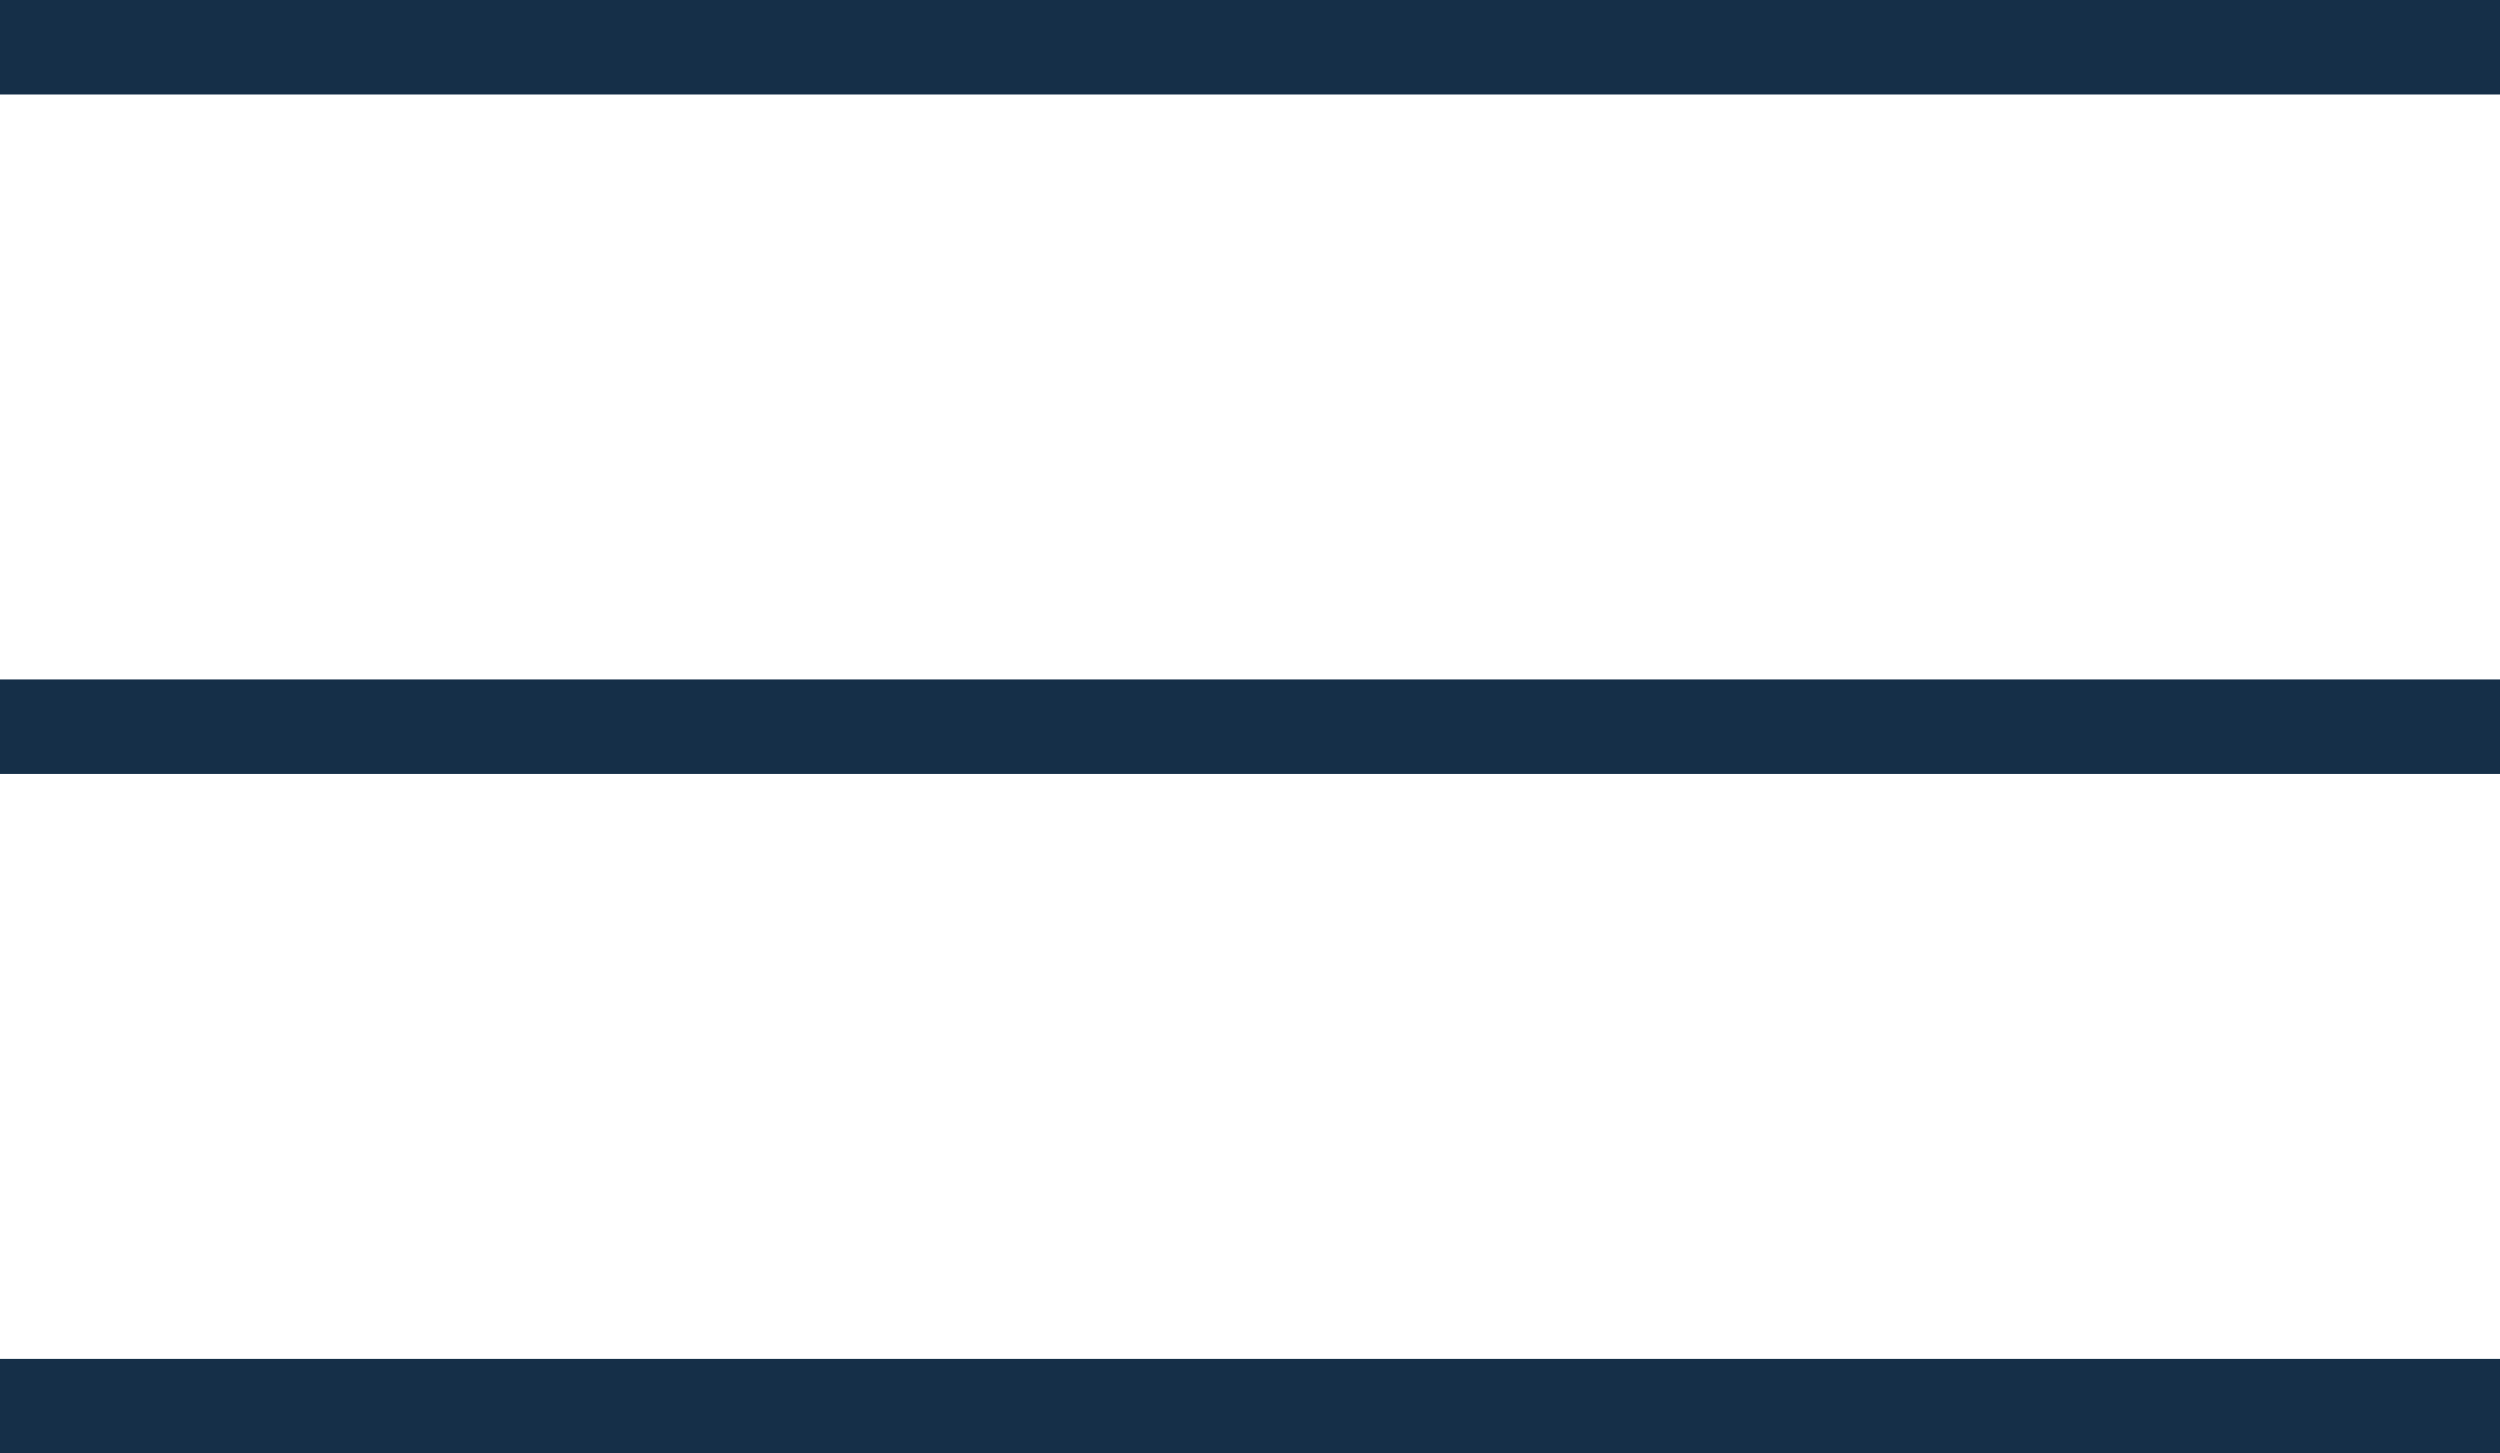
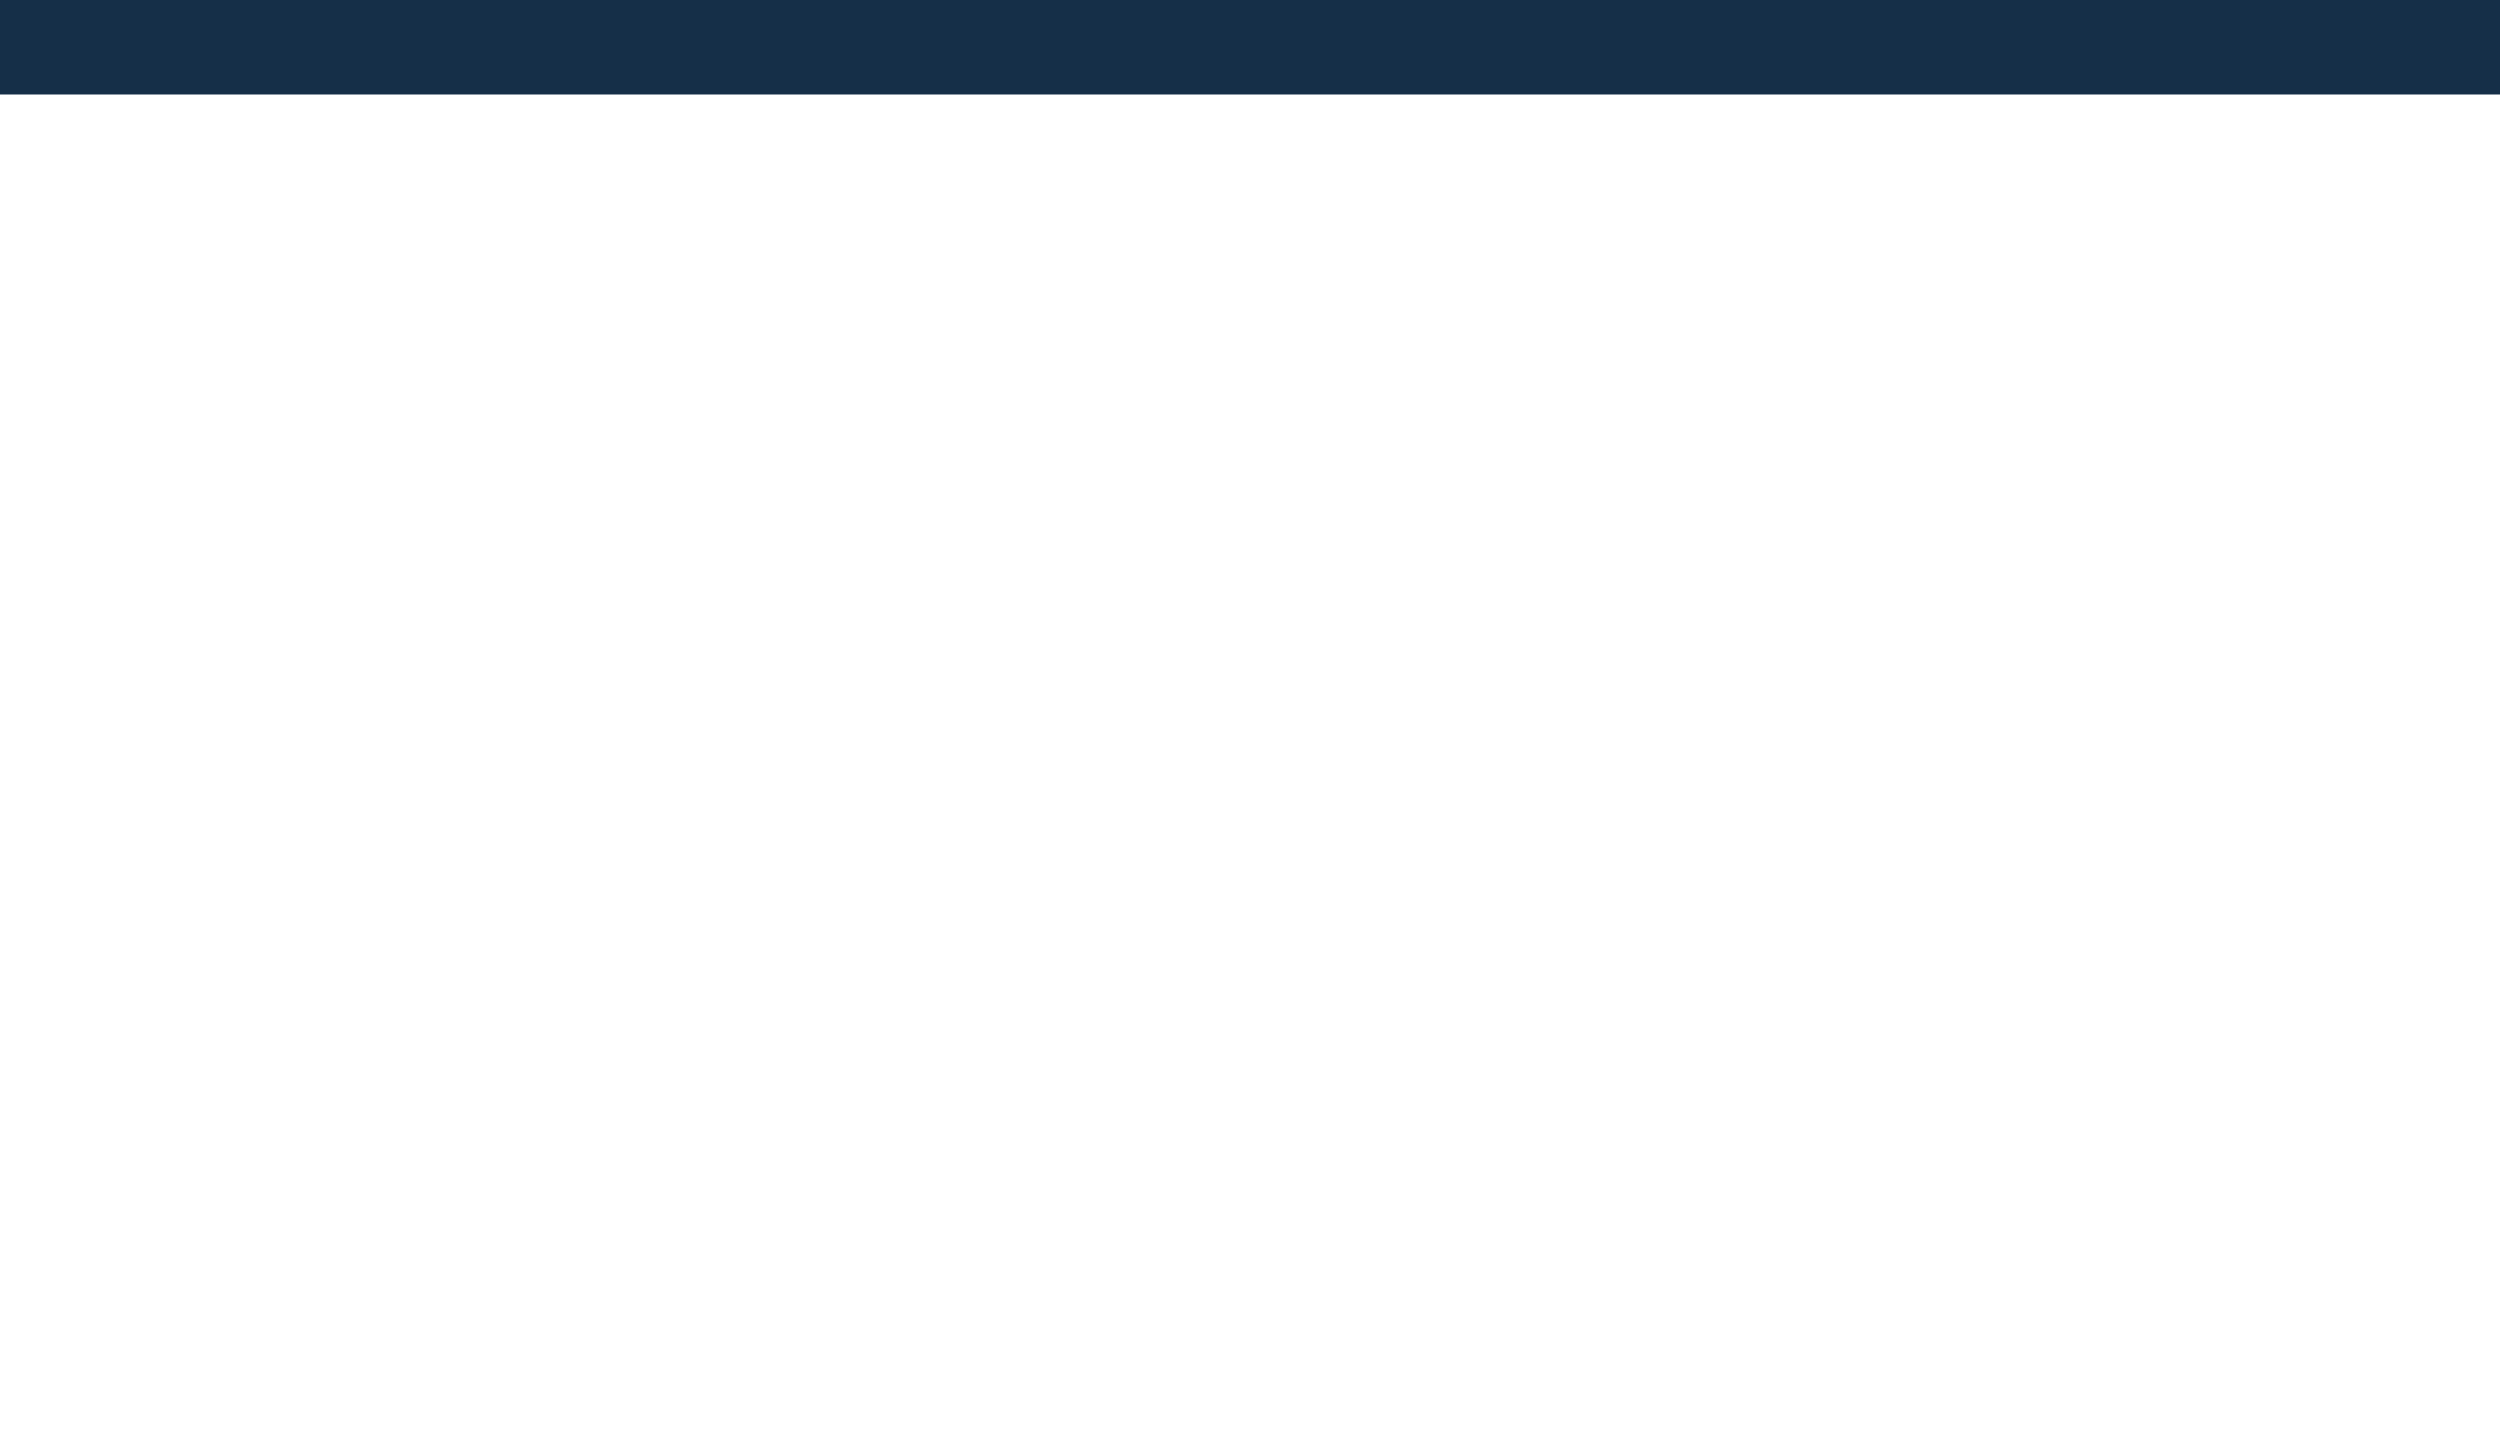
<svg xmlns="http://www.w3.org/2000/svg" viewBox="0 0 27.78 16.15">
  <title>Ресурс 52ldpi</title>
  <g id="Слой_2" data-name="Слой 2">
    <g id="Слой_1-2" data-name="Слой 1">
      <rect width="27.78" height="1.05" style="fill:#152f48" />
-       <rect y="7.55" width="27.78" height="1.05" style="fill:#152f48" />
-       <rect y="15.1" width="27.78" height="1.05" style="fill:#152f48" />
    </g>
  </g>
</svg>